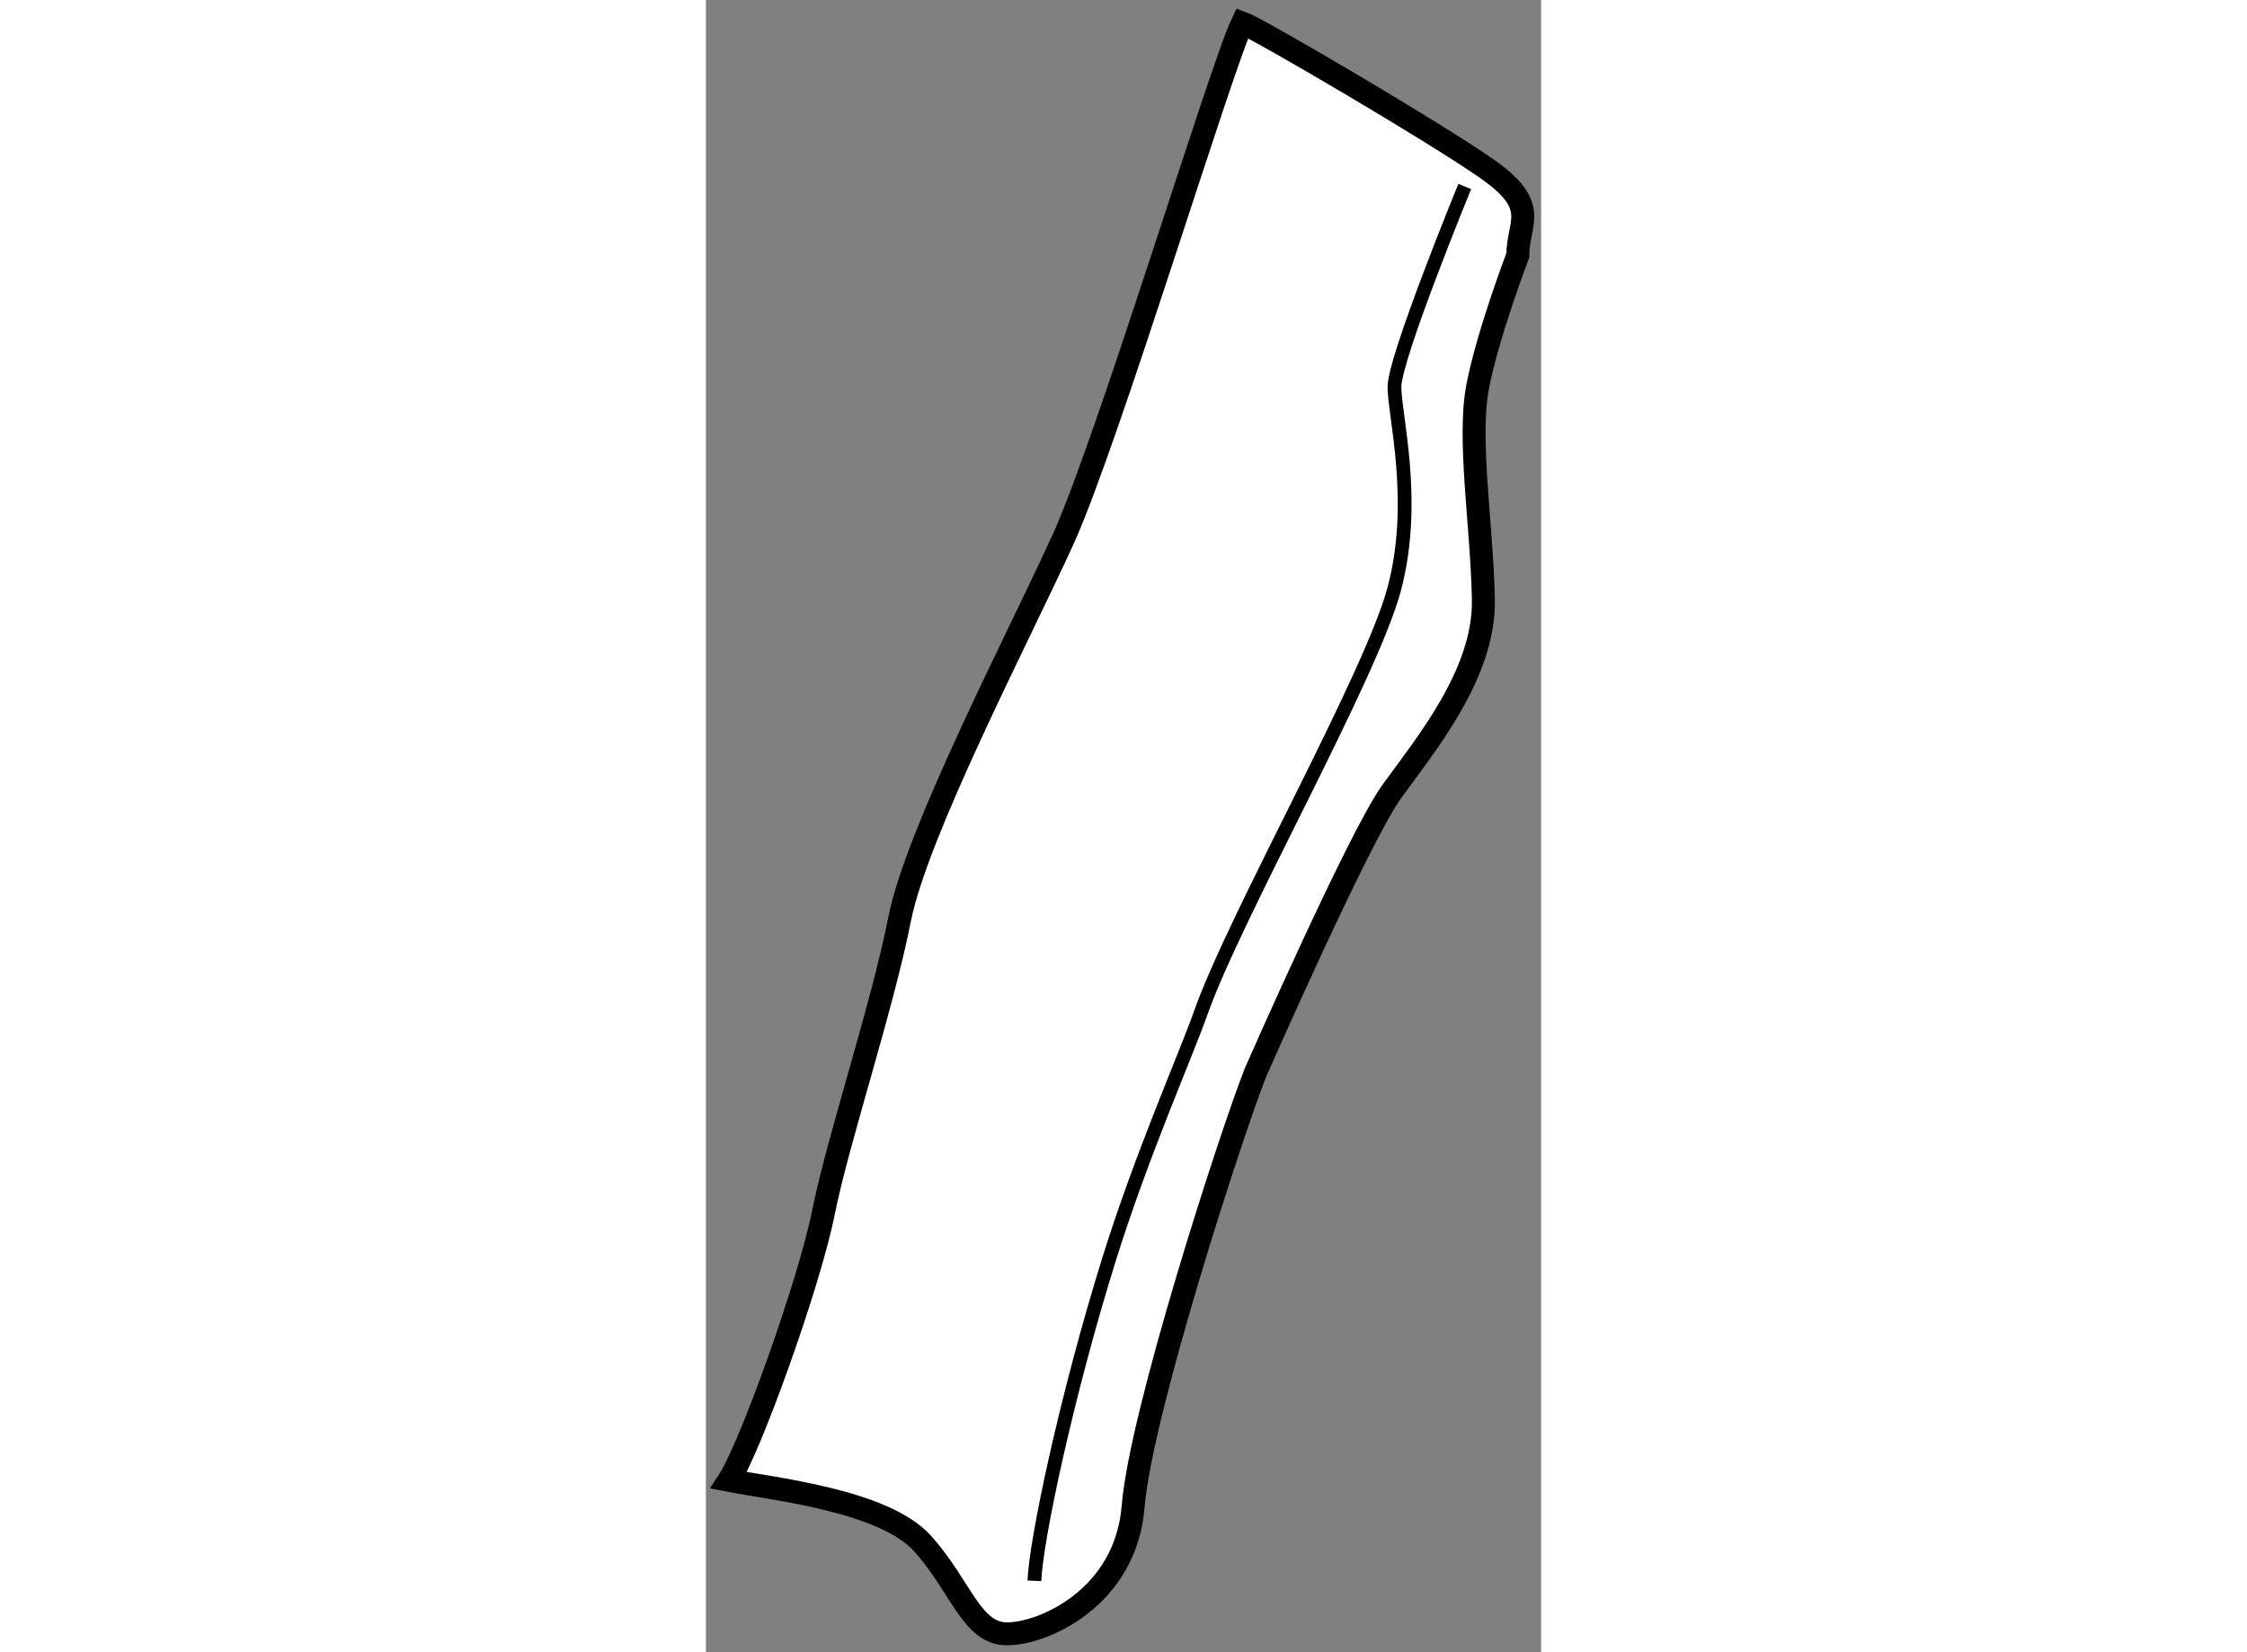
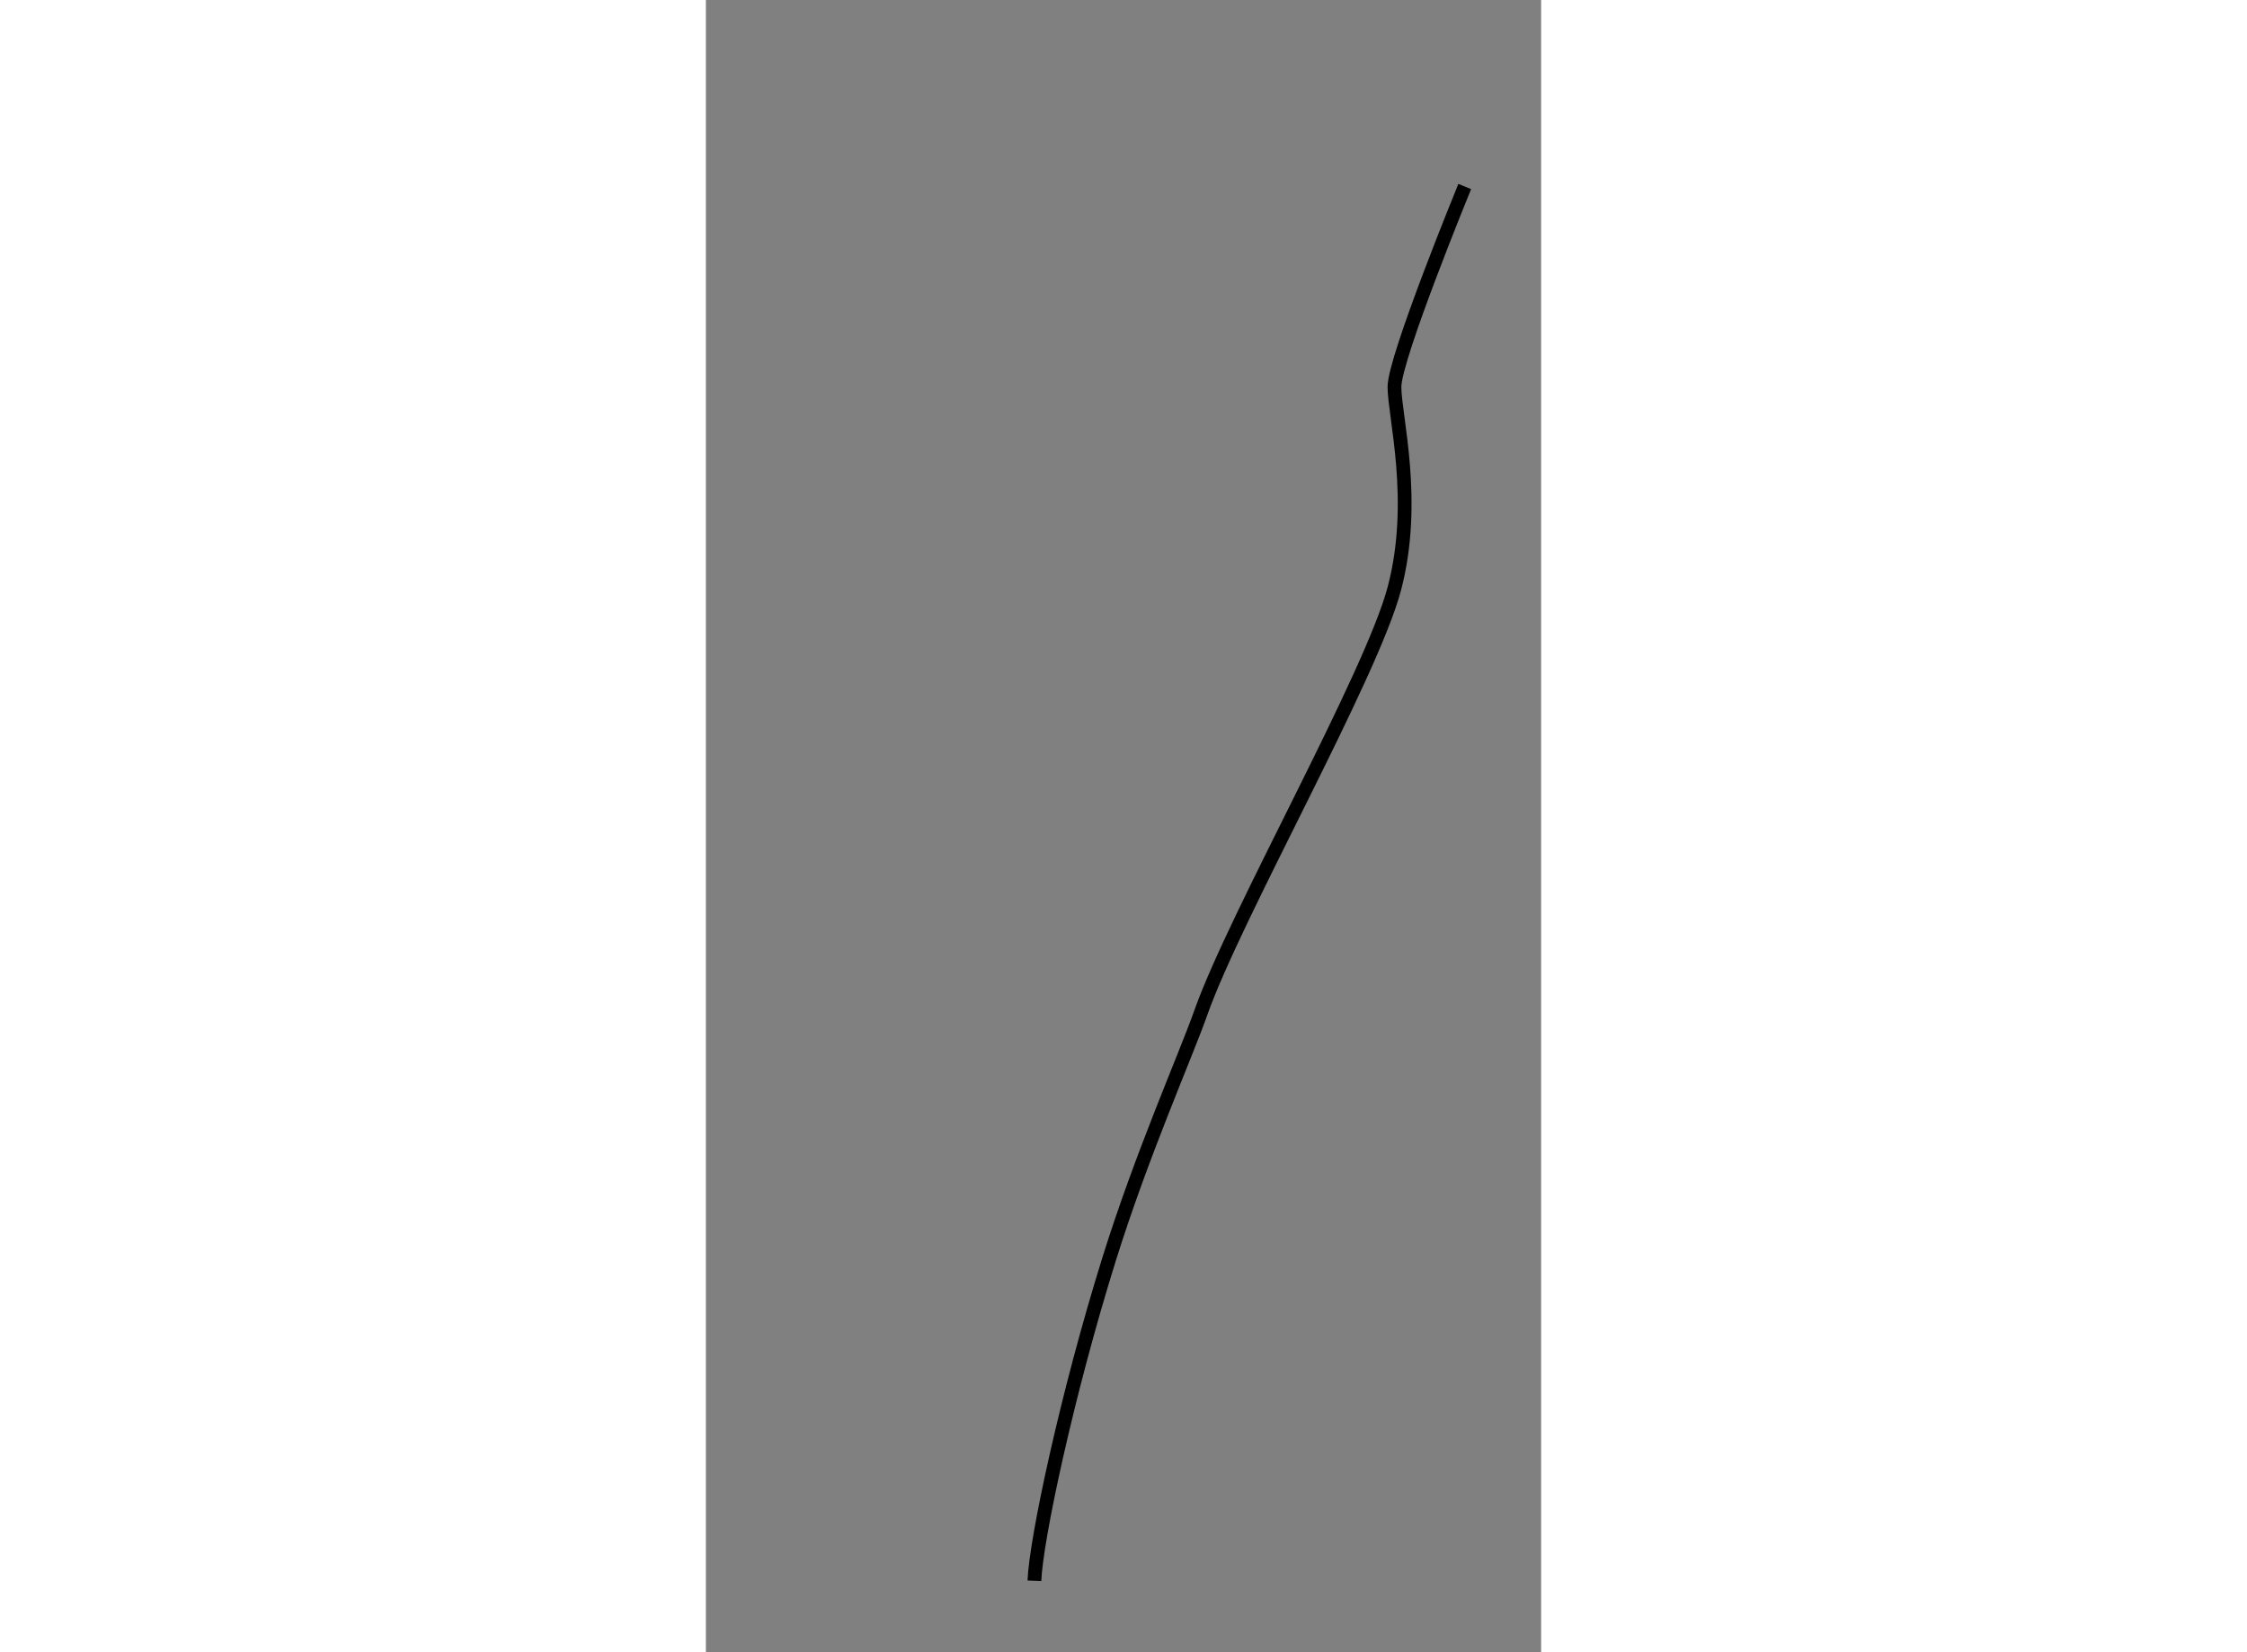
<svg xmlns="http://www.w3.org/2000/svg" version="1.1" x="0px" y="0px" width="244.8px" height="180px" viewBox="145.437 119.031 18.196 35.994" enable-background="new 0 0 244.8 180" xml:space="preserve">
  <rect x="145.437" y="119.031" width="18.196" height="35.994" fill="#808080" stroke="none" />
  <g>
-     <path fill="#FFFFFF" stroke="#000000" stroke-width="0.5" d="M163.125,124.594c0-0.719,0.5-1.063-0.656-1.875    s-5-3.063-5.344-3.188c-0.469,0.969-2.938,9.125-3.906,11.25s-3.188,6.375-3.563,8.281s-1.344,4.813-1.656,6.375    s-1.594,5.125-2.063,5.844c0.969,0.188,3.375,0.438,4.219,1.375s1.063,1.969,1.844,1.969s2.586-0.781,2.746-2.781    s2.098-8,2.66-9.438c0,0,2.25-5.125,2.969-6.125s2.031-2.563,2-4.188s-0.344-3.488-0.125-4.635S163.125,124.594,163.125,124.594z" />
    <path fill="none" stroke="#000000" stroke-width="0.3" d="M161.969,123.094c0,0-1.531,3.73-1.531,4.365s0.5,2.479,0,4.385    s-3.469,7.125-4.219,9.25c-0.328,0.93-1.285,3.083-2,5.375c-0.919,2.946-1.59,6.104-1.625,7" />
  </g>
</svg>